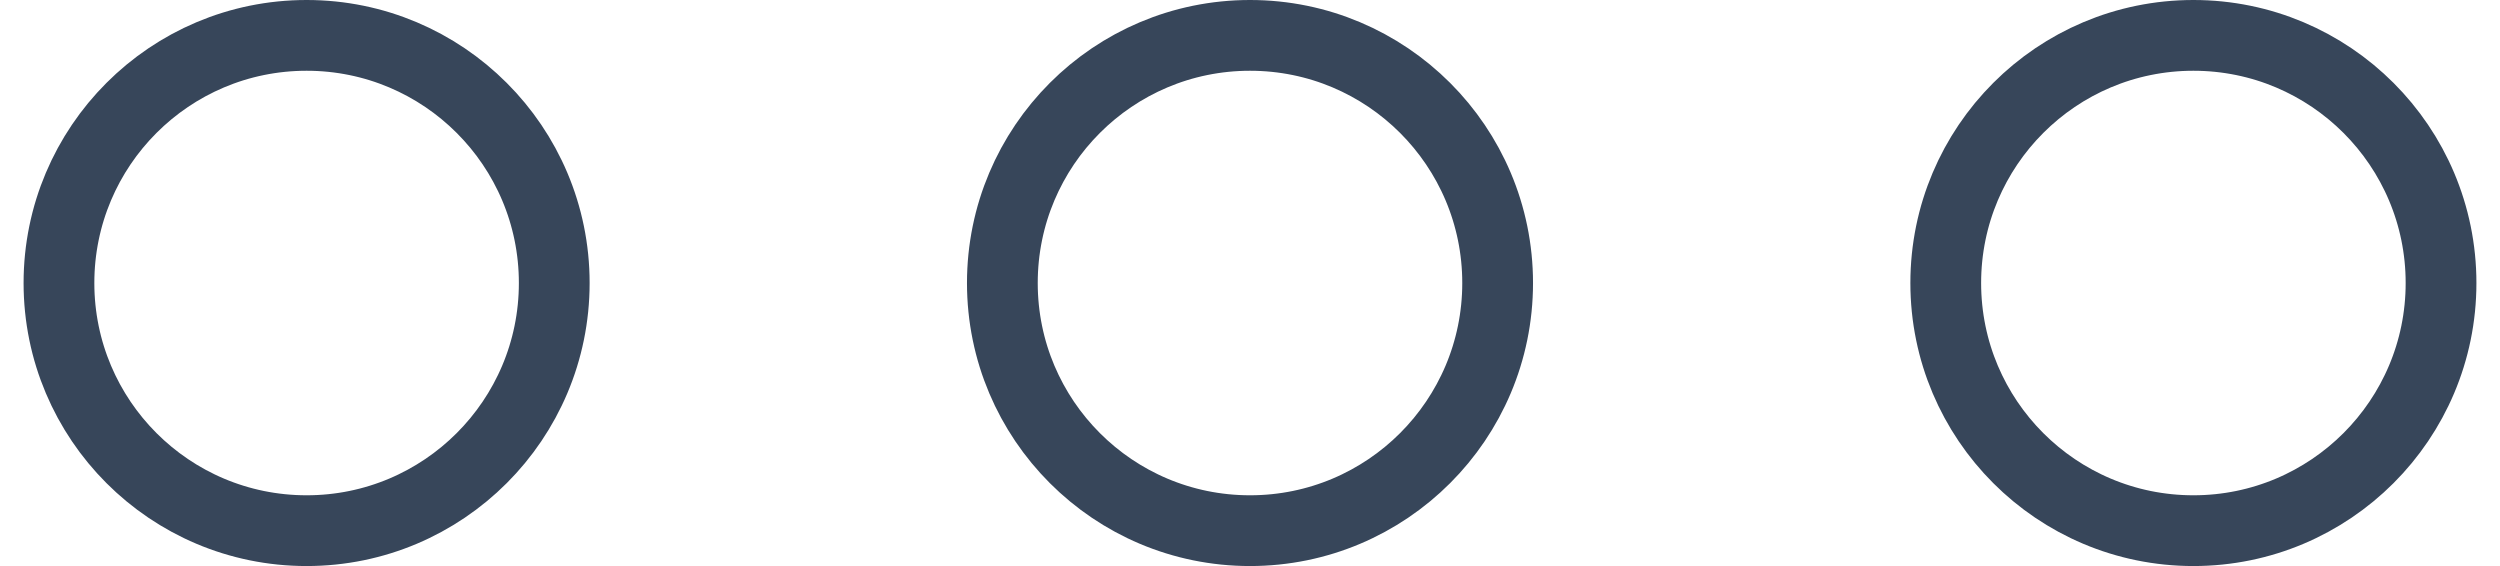
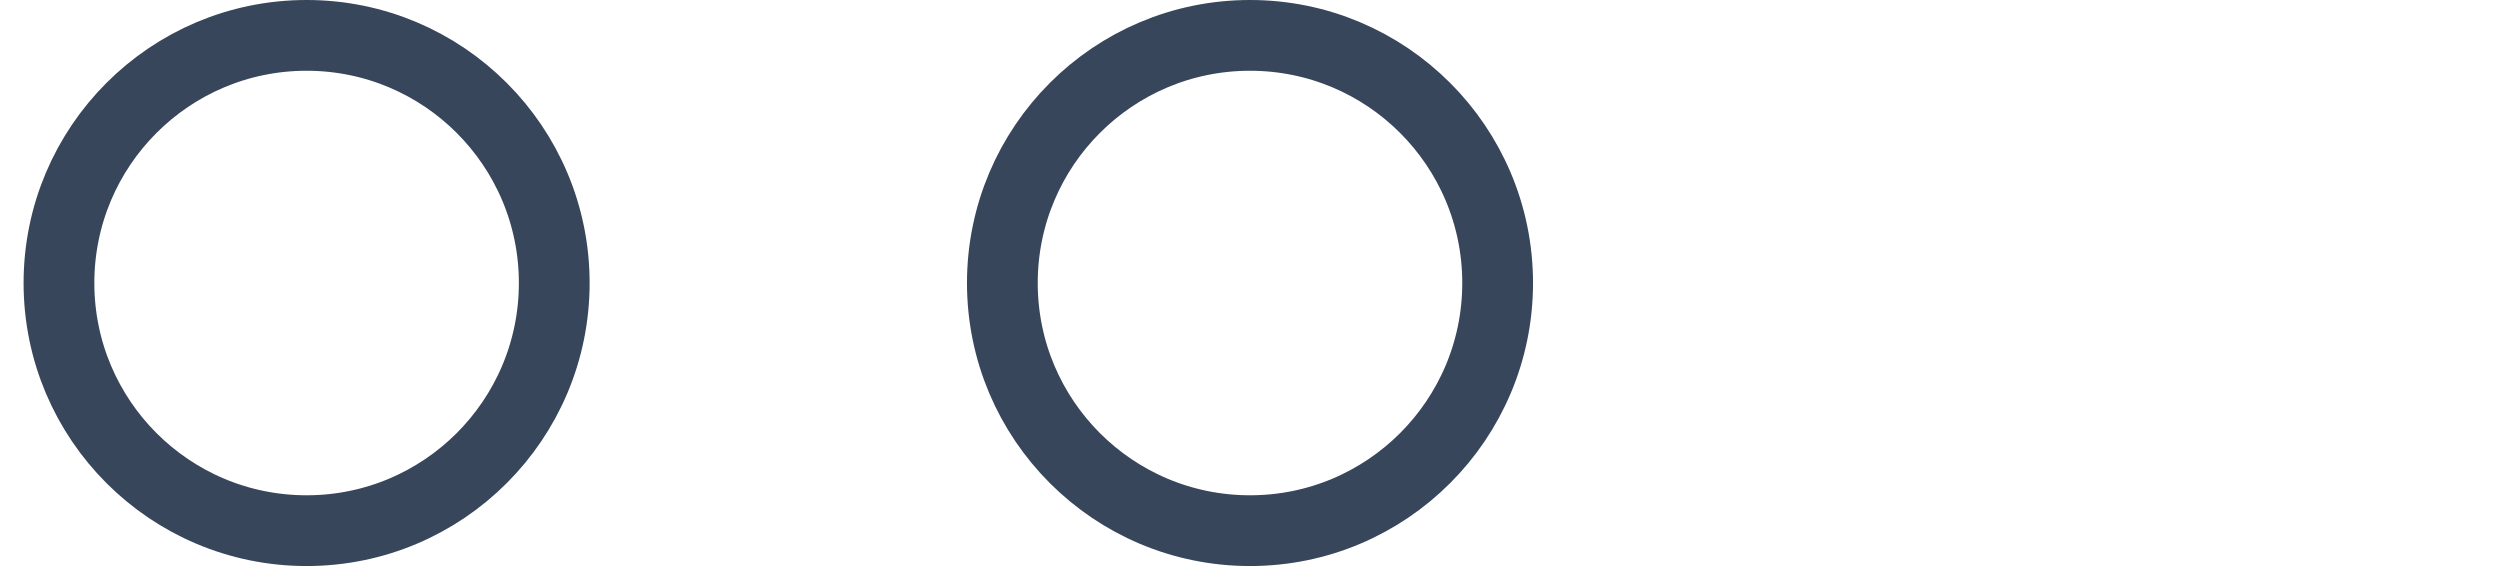
<svg xmlns="http://www.w3.org/2000/svg" fill="none" viewBox="0 0 53 12" height="12" width="53">
  <circle stroke-width="1.5" stroke="#37465A" r="5.25" cy="6" cx="6.5" />
  <circle stroke-width="1.5" stroke="#37465A" r="5.25" cy="6" cx="26.5" />
-   <circle stroke-width="1.5" stroke="#37465A" r="5.25" cy="6" cx="46.5" />
</svg>